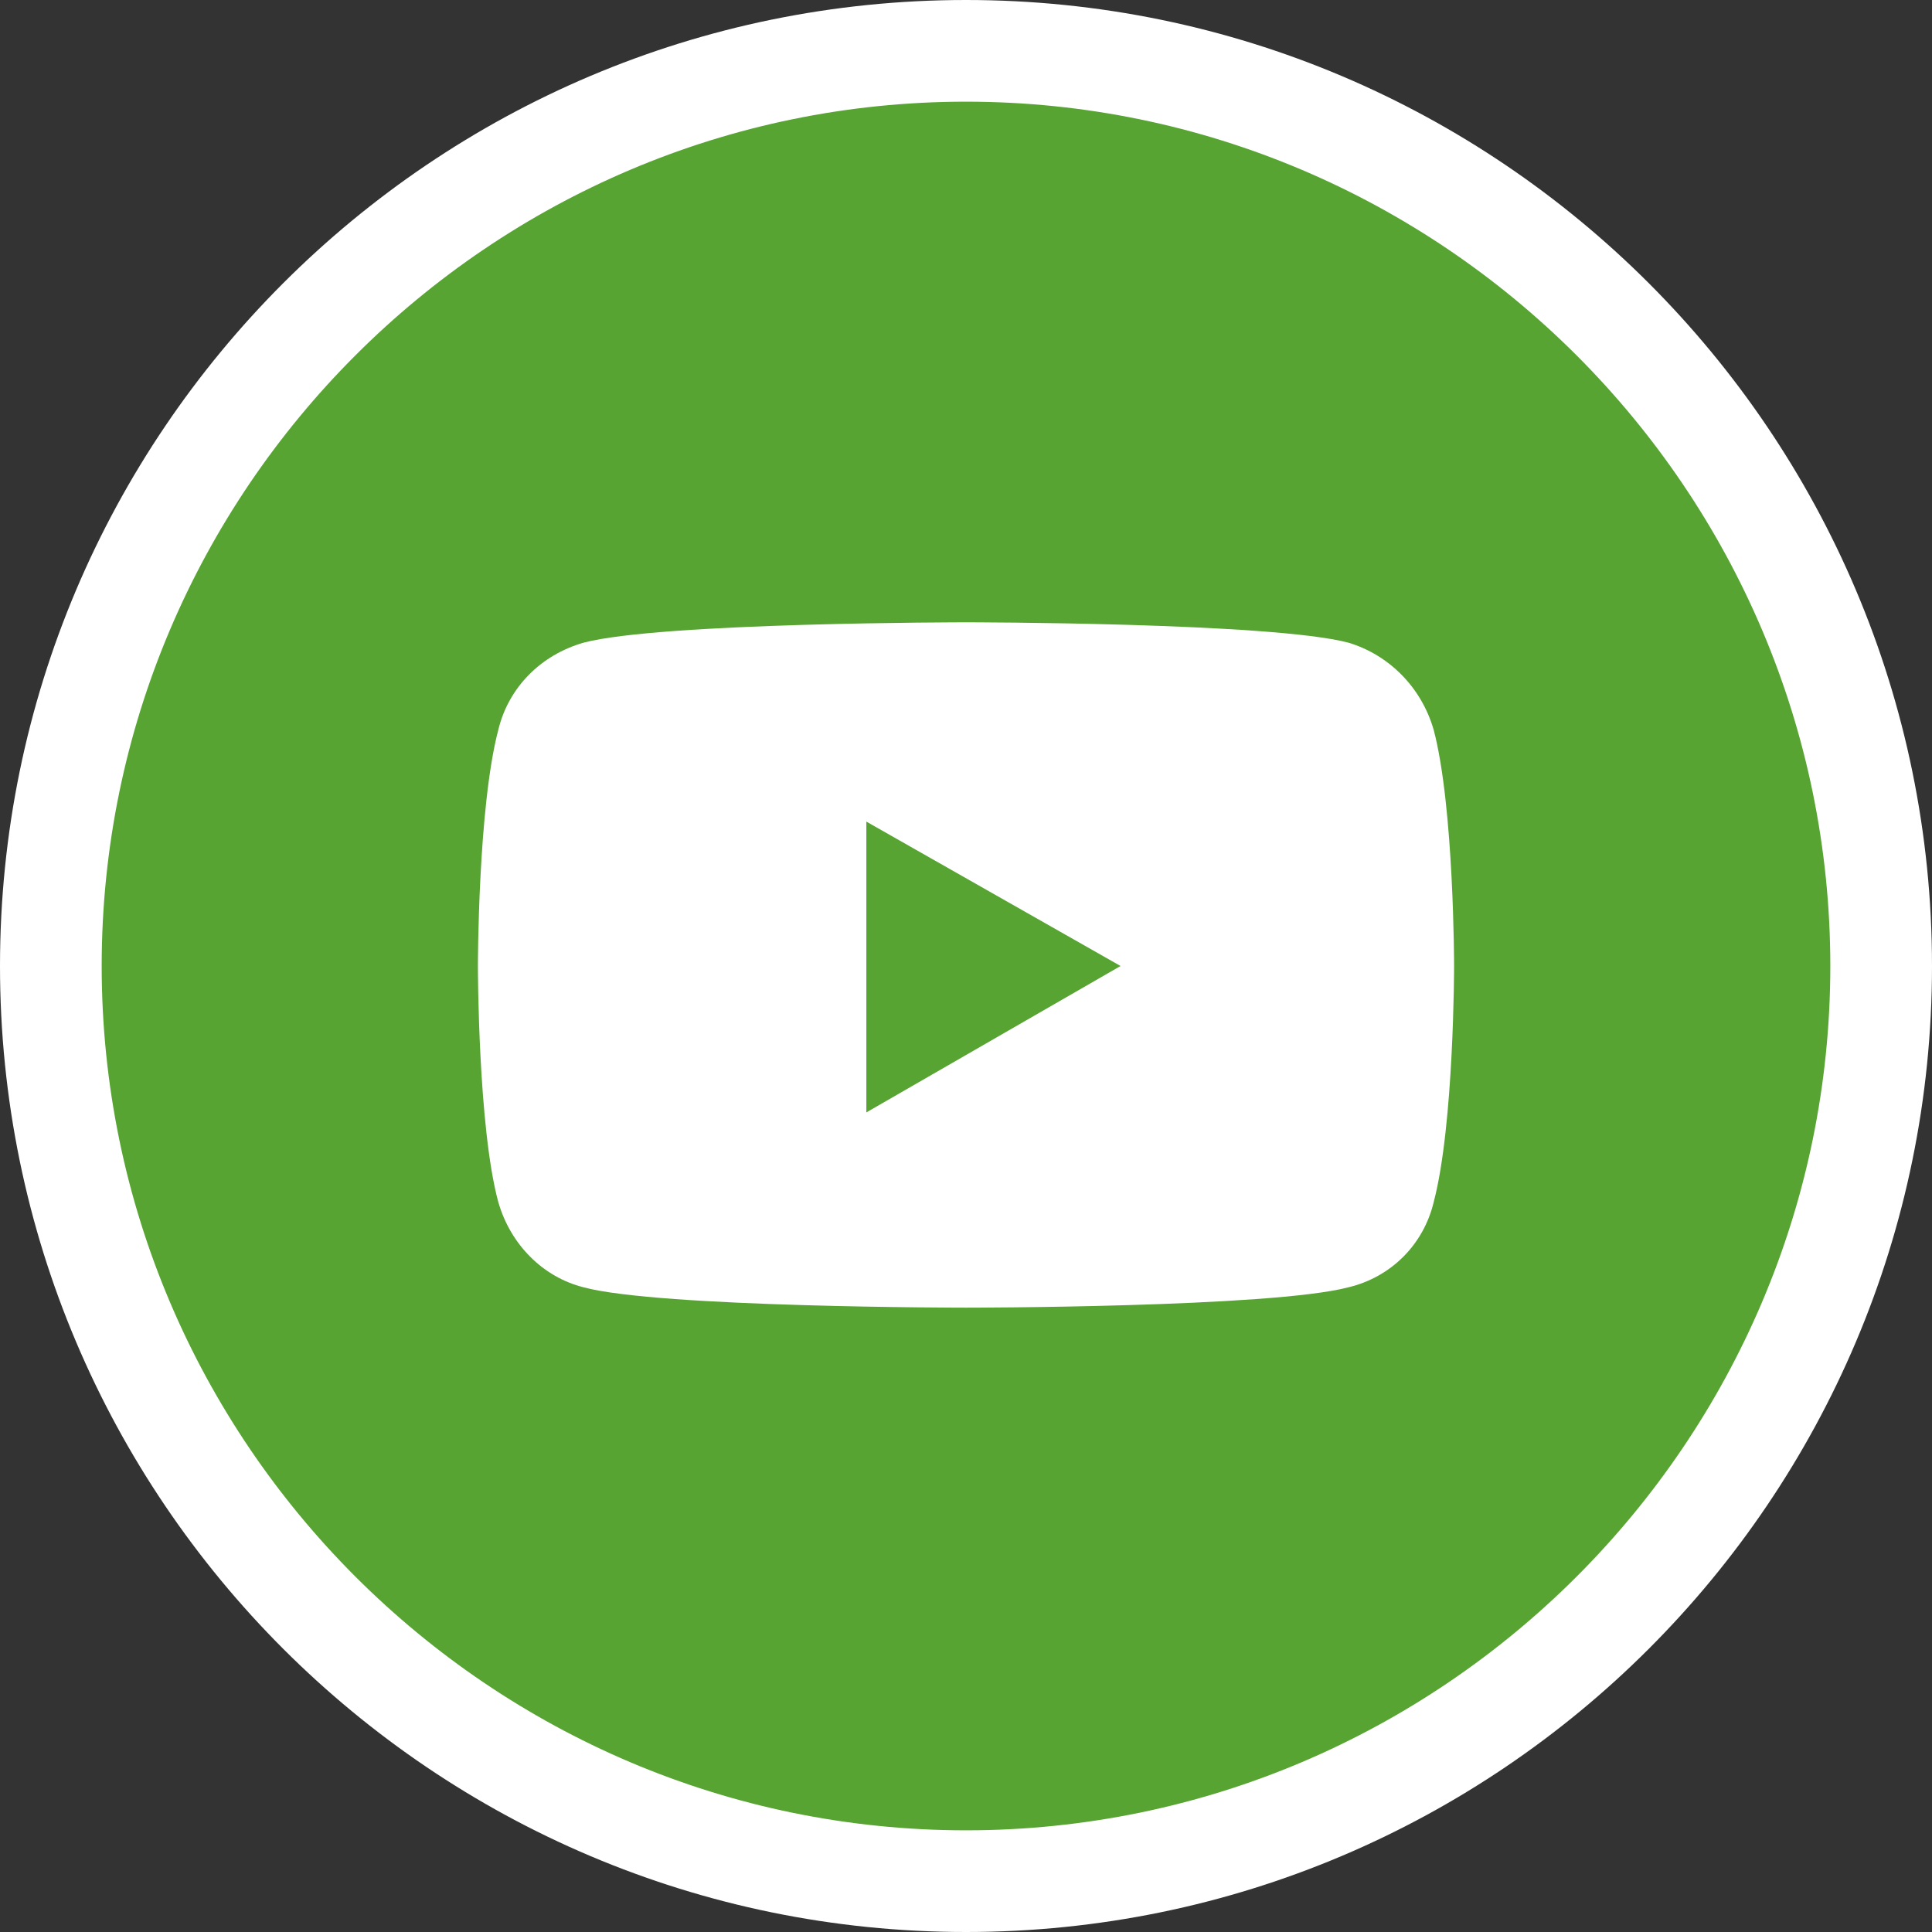
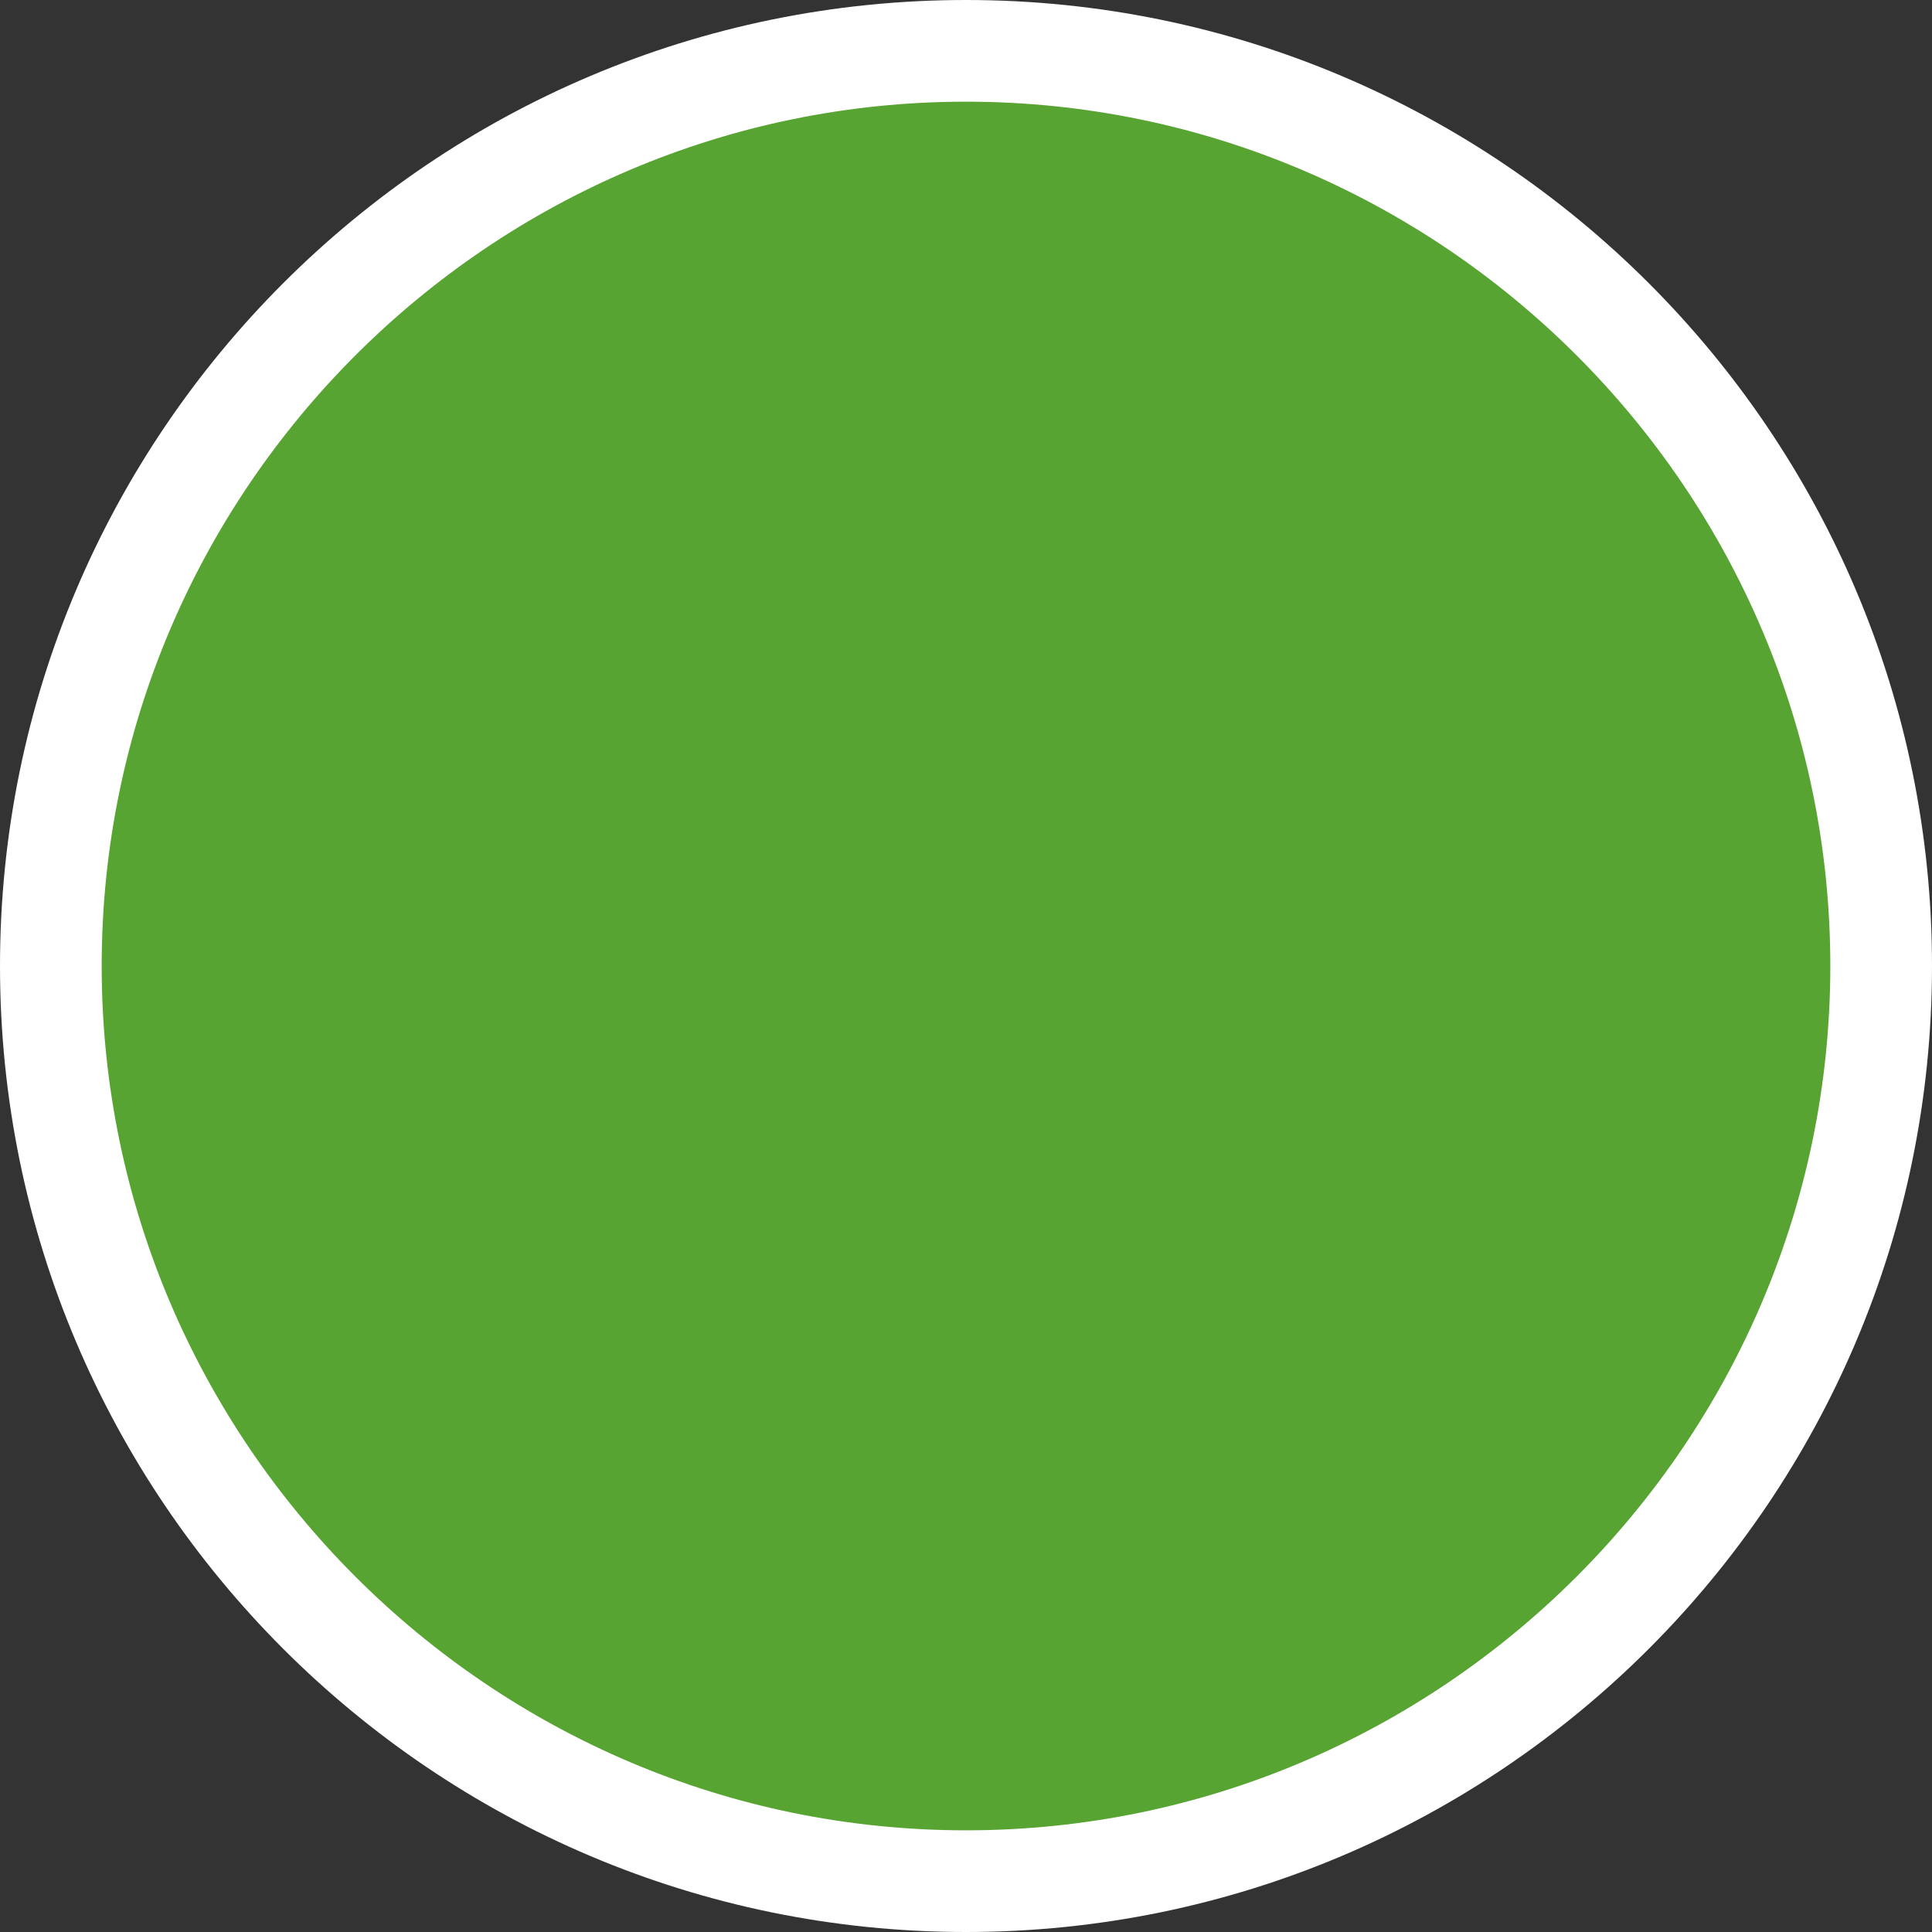
<svg xmlns="http://www.w3.org/2000/svg" version="1.1" id="Ebene_1" x="0px" y="0px" width="95px" height="95px" viewBox="0 0 95 95" style="enable-background:new 0 0 95 95;" xml:space="preserve">
  <rect x="0" y="0" width="95" height="95" fill="#333333" stroke="none" />
  <style type="text/css">
	.st0{fill:#57A432;}
	.st1{fill:#FFFFFF;}
	.st2{fill-rule:evenodd;clip-rule:evenodd;fill:#FFFFFF;}
</style>
  <g>
    <circle class="st0" cx="47.5" cy="47.5" r="45" />
    <path class="st1" d="M47.5,5C70.9,5,90,24.1,90,47.5S70.9,90,47.5,90S5,70.9,5,47.5S24.1,5,47.5,5 M47.5,0C21.3,0,0,21.3,0,47.5   S21.3,95,47.5,95S95,73.7,95,47.5S73.7,0,47.5,0L47.5,0z" />
  </g>
-   <path id="icon-header-youtube" class="st2" d="M70.5,35.9c-0.6-2.1-2.2-3.7-4.2-4.3c-3.8-1-18.8-1-18.8-1s-15,0-18.8,1  c-2.1,0.6-3.7,2.2-4.2,4.3c-1,3.8-1,11.6-1,11.6s0,7.9,1,11.6c0.6,2.1,2.2,3.7,4.2,4.2c3.7,1,18.8,1,18.8,1s15,0,18.8-1  c2.1-0.5,3.7-2.1,4.2-4.2c1-3.8,1-11.6,1-11.6S71.5,39.7,70.5,35.9z M42.6,54.7V40.4l12.5,7.1L42.6,54.7z" />
</svg>